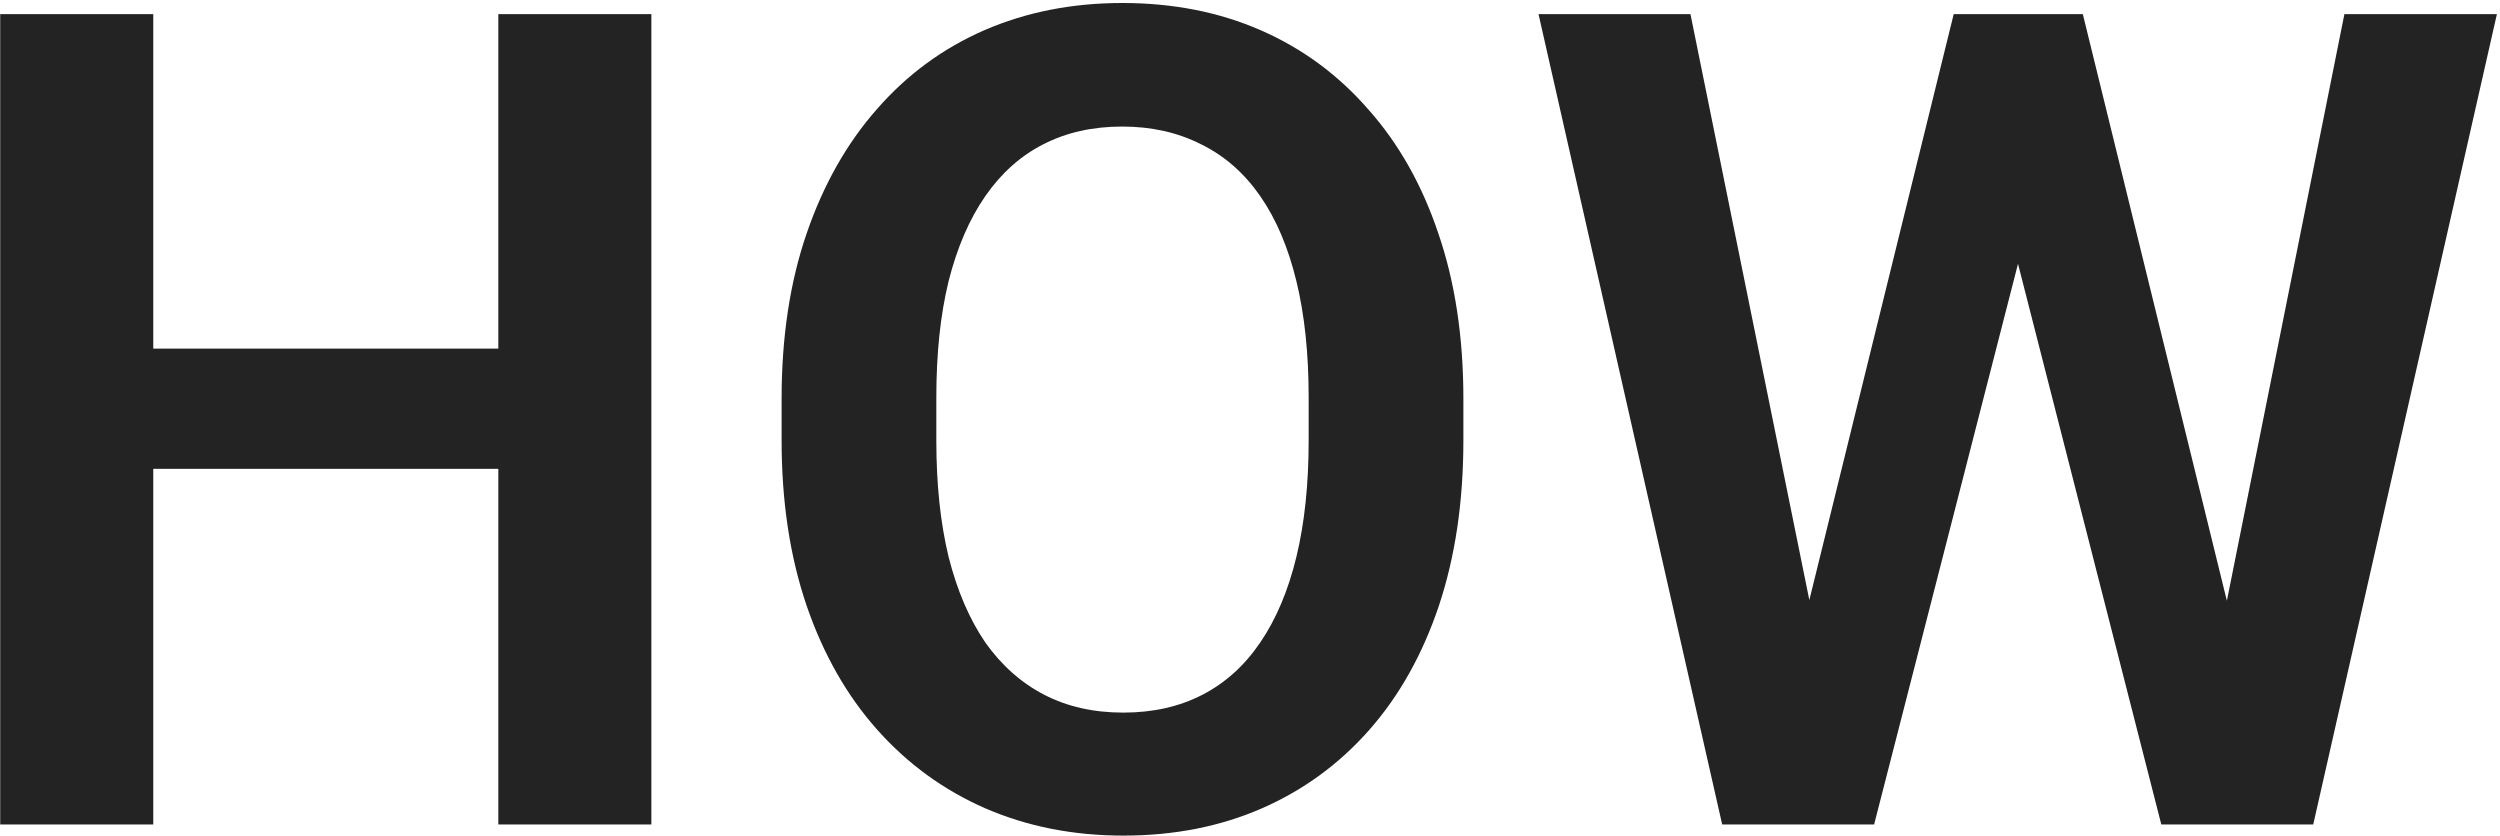
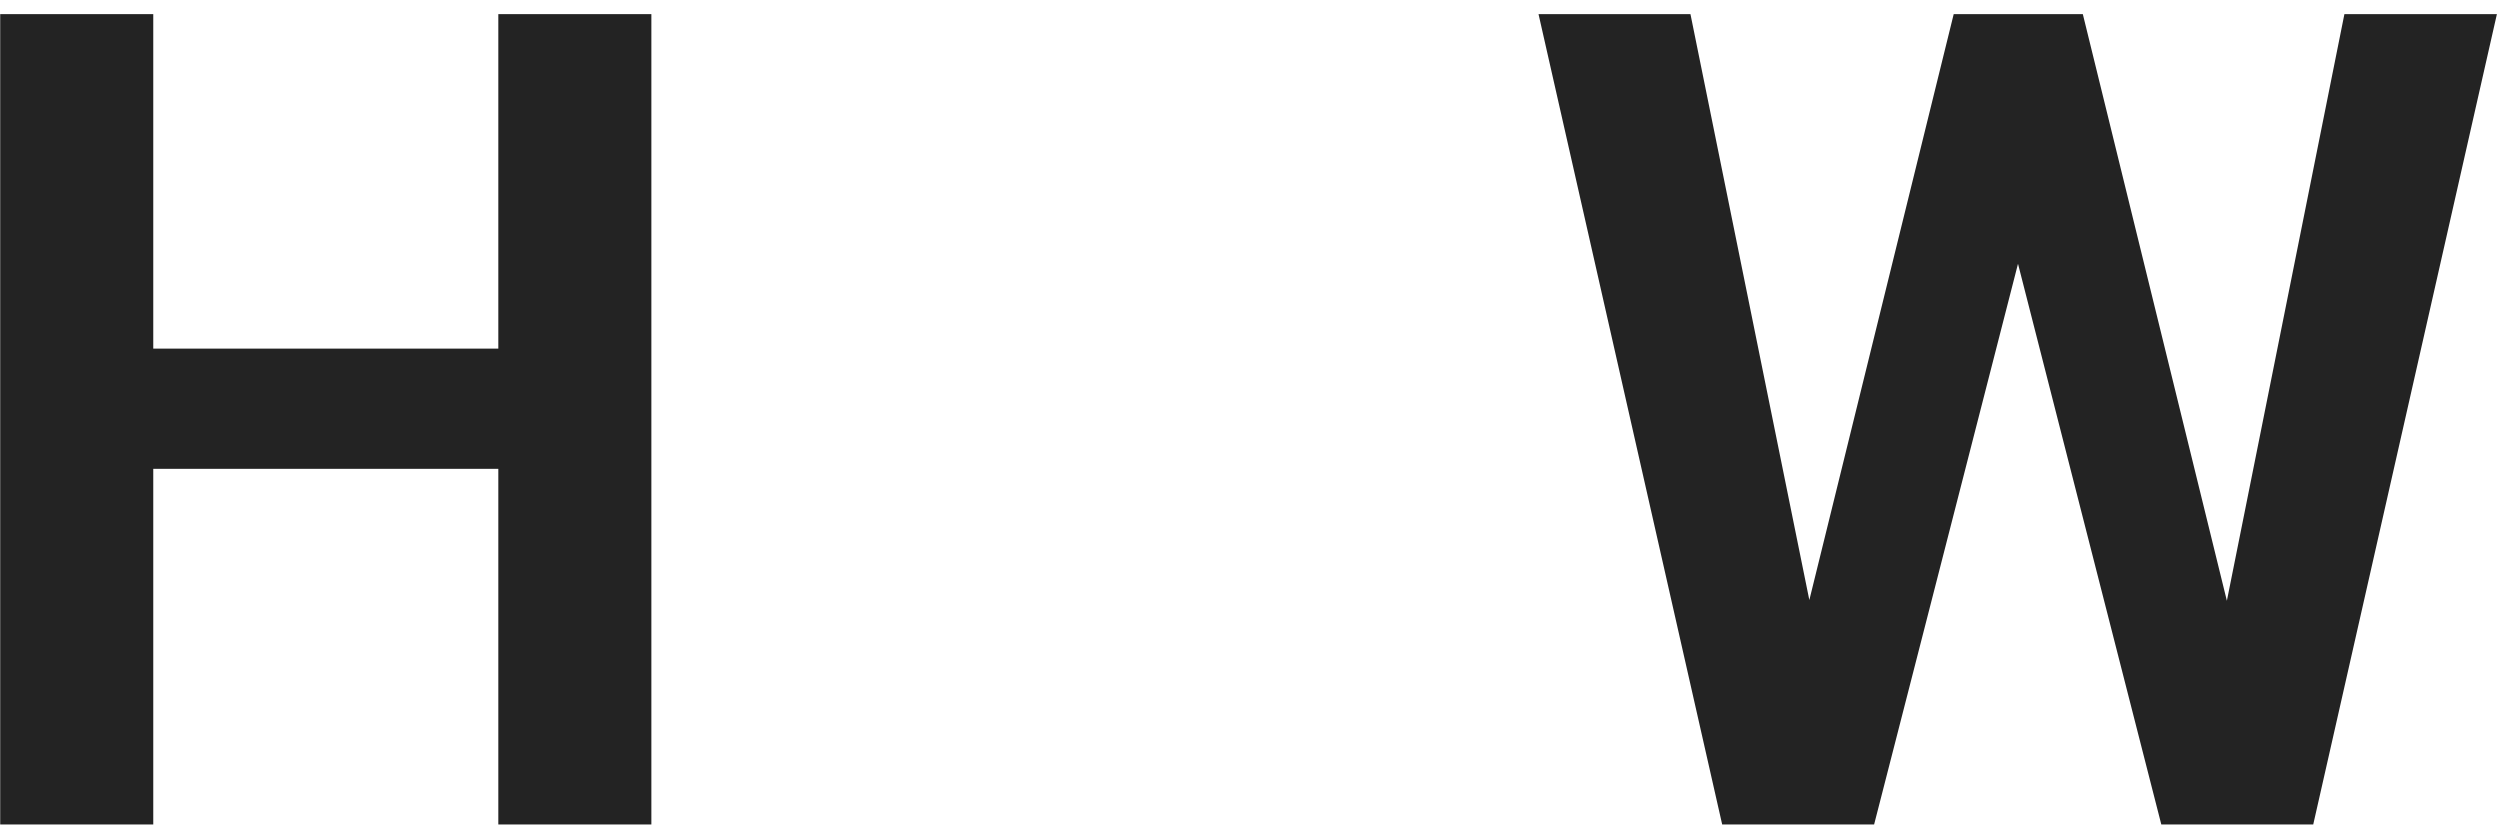
<svg xmlns="http://www.w3.org/2000/svg" width="658" height="220" viewBox="0 0 658 220" fill="none">
  <path d="M141.559 91.756V123.396H29.352V91.756H141.559ZM40.338 3.719V217H0.055V3.719H40.338ZM171.441 3.719V217H131.158V3.719H171.441Z" fill="#232323" />
-   <path d="M385.162 104.939V115.926C385.162 132.039 383.014 146.541 378.717 159.432C374.42 172.225 368.316 183.113 360.406 192.098C352.496 201.082 343.072 207.967 332.135 212.752C321.197 217.537 309.039 219.93 295.66 219.93C282.477 219.93 270.367 217.537 259.332 212.752C248.395 207.967 238.922 201.082 230.914 192.098C222.906 183.113 216.705 172.225 212.311 159.432C207.916 146.541 205.719 132.039 205.719 115.926V104.939C205.719 88.728 207.916 74.227 212.311 61.434C216.705 48.641 222.857 37.752 230.768 28.768C238.678 19.686 248.102 12.752 259.039 7.967C270.074 3.182 282.184 0.789 295.367 0.789C308.746 0.789 320.904 3.182 331.842 7.967C342.779 12.752 352.203 19.686 360.113 28.768C368.121 37.752 374.273 48.641 378.57 61.434C382.965 74.227 385.162 88.728 385.162 104.939ZM344.439 115.926V104.646C344.439 93.025 343.365 82.82 341.217 74.031C339.068 65.144 335.895 57.674 331.695 51.619C327.496 45.565 322.32 41.023 316.168 37.996C310.016 34.871 303.082 33.309 295.367 33.309C287.555 33.309 280.621 34.871 274.566 37.996C268.609 41.023 263.531 45.565 259.332 51.619C255.133 57.674 251.91 65.144 249.664 74.031C247.516 82.82 246.441 93.025 246.441 104.646V115.926C246.441 127.449 247.516 137.654 249.664 146.541C251.91 155.428 255.133 162.947 259.332 169.1C263.629 175.154 268.805 179.744 274.859 182.869C280.914 185.994 287.848 187.557 295.66 187.557C303.473 187.557 310.406 185.994 316.461 182.869C322.516 179.744 327.594 175.154 331.695 169.1C335.895 162.947 339.068 155.428 341.217 146.541C343.365 137.654 344.439 127.449 344.439 115.926Z" fill="#232323" />
  <path d="M471.734 176.131L514.215 3.719H537.213L538.678 40.047L493.268 217H468.951L471.734 176.131ZM444.928 3.719L479.791 175.545V217H453.277L404.938 3.719H444.928ZM582.77 174.812L617.047 3.719H657.184L608.844 217H582.33L582.77 174.812ZM548.199 3.719L590.68 176.717L593.17 217H568.854L523.59 39.9L525.348 3.719H548.199Z" fill="#232323" />
</svg>